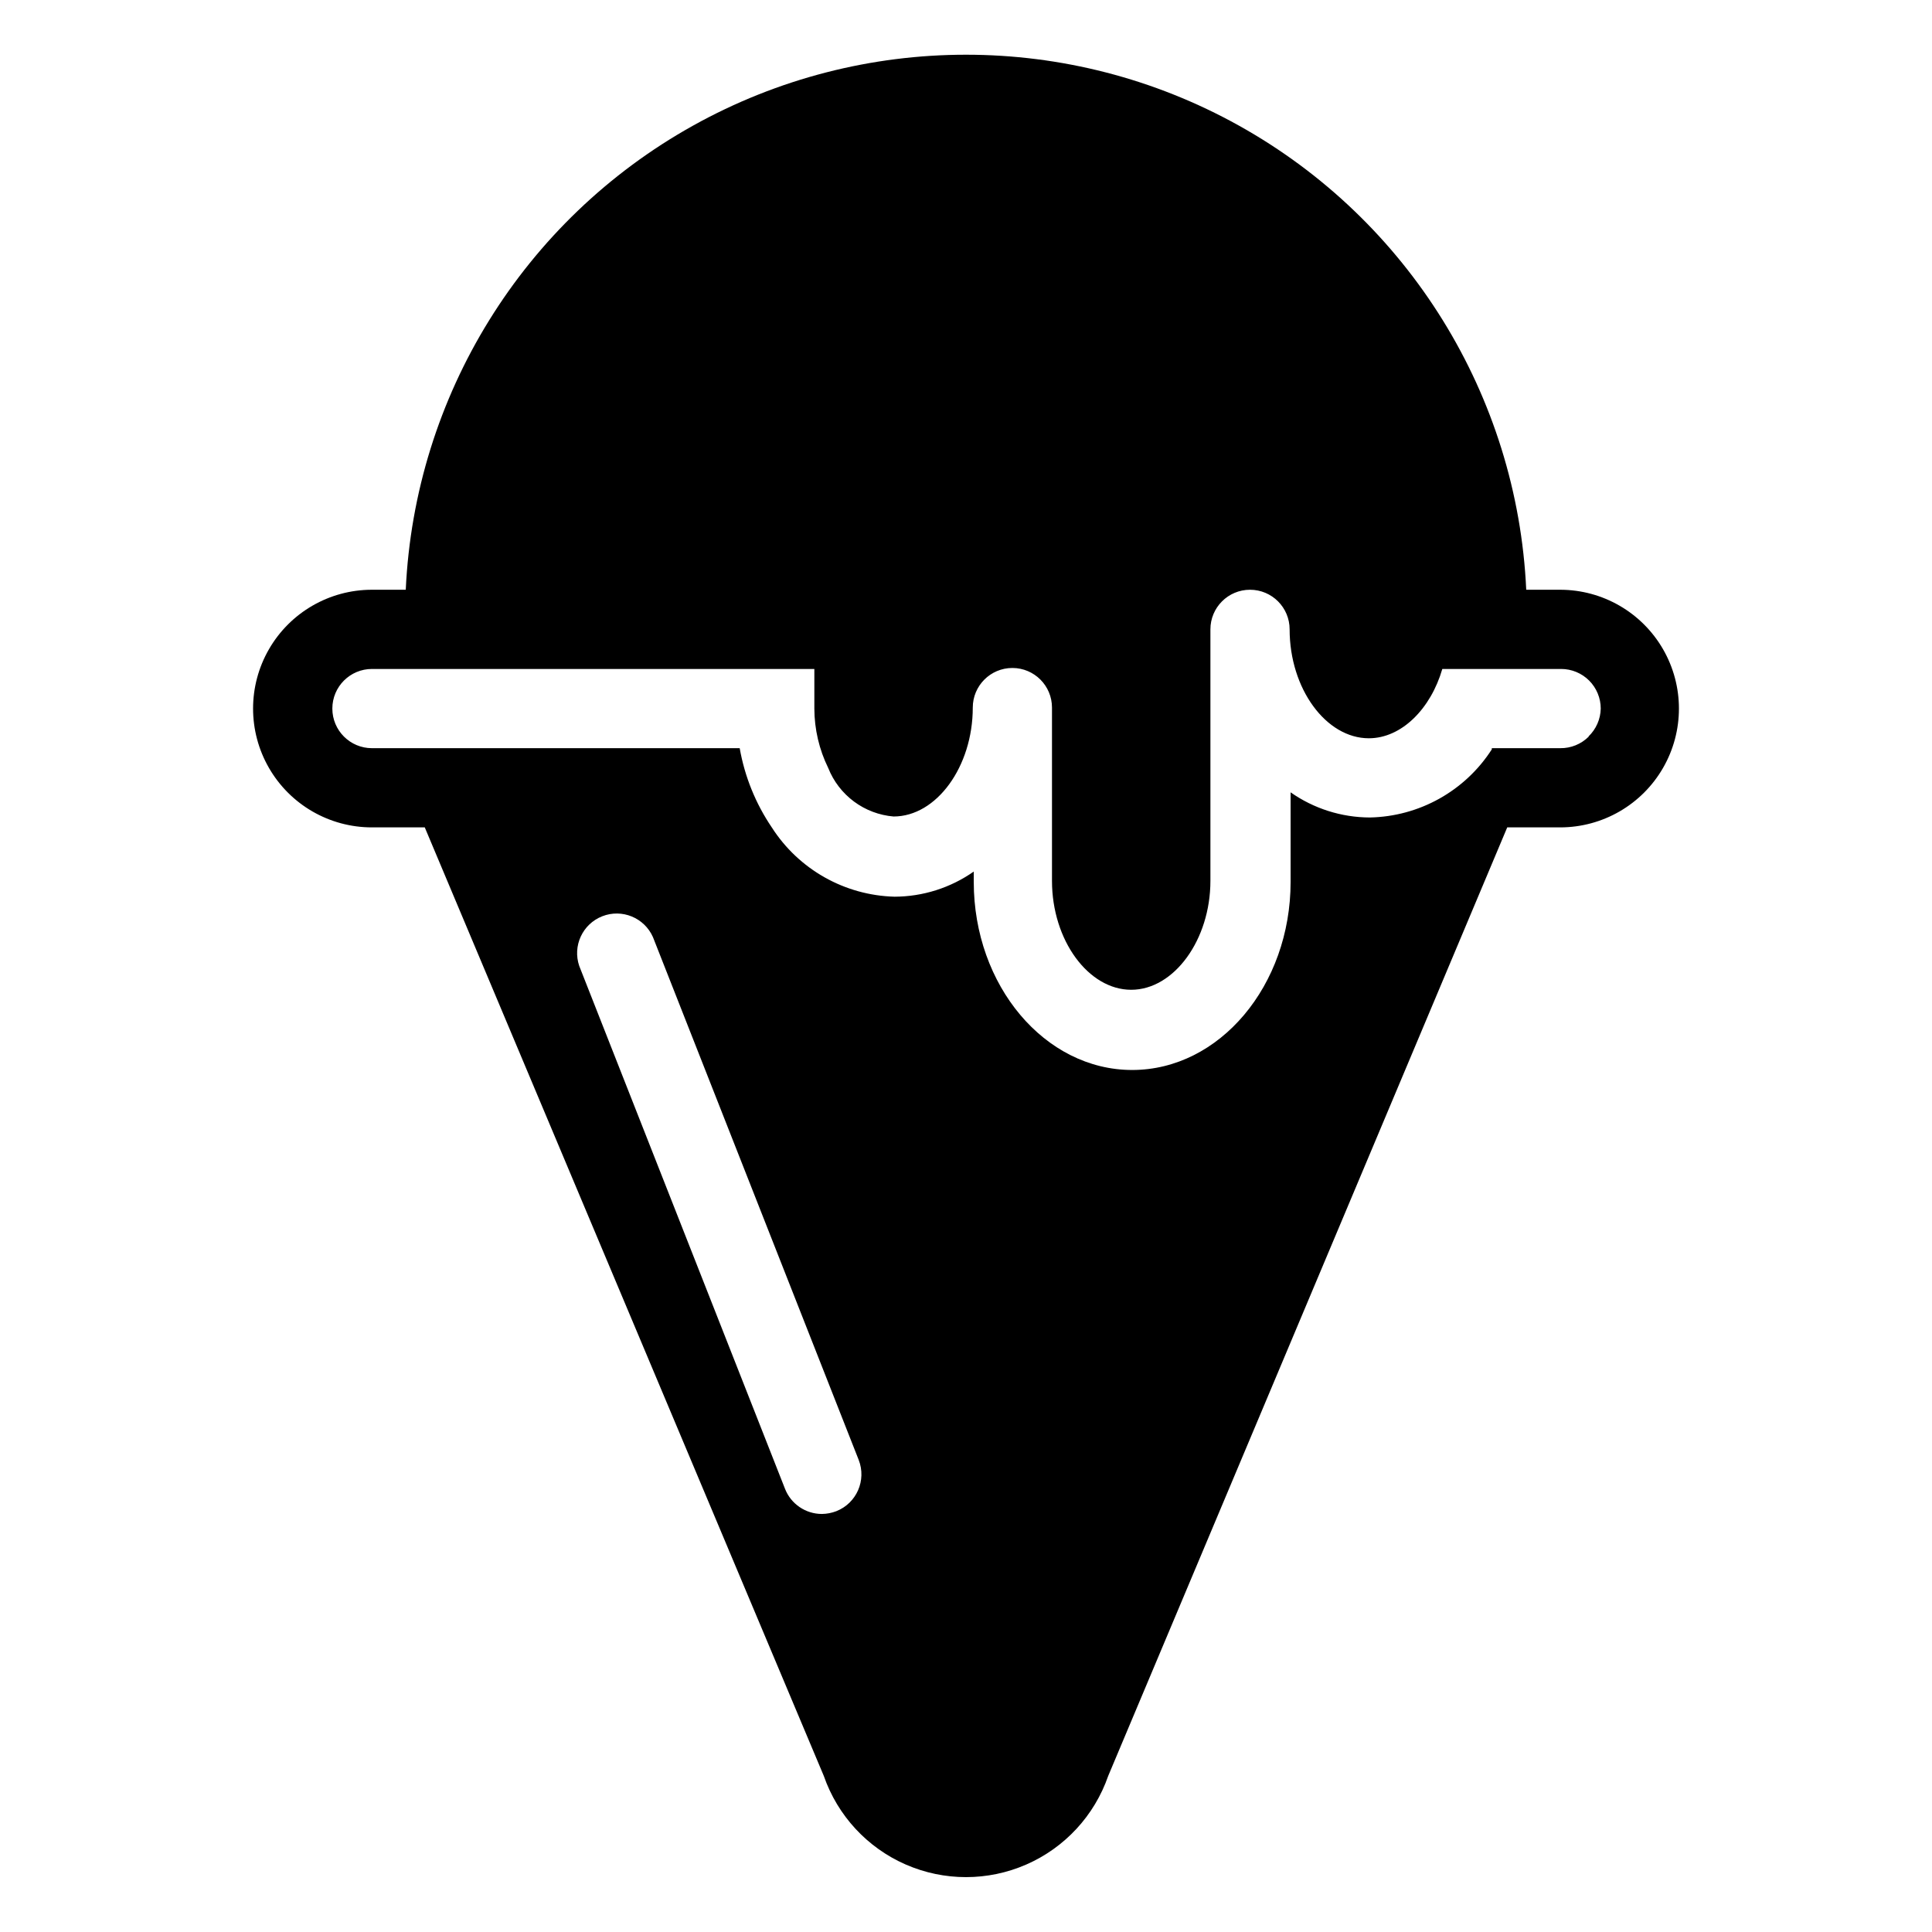
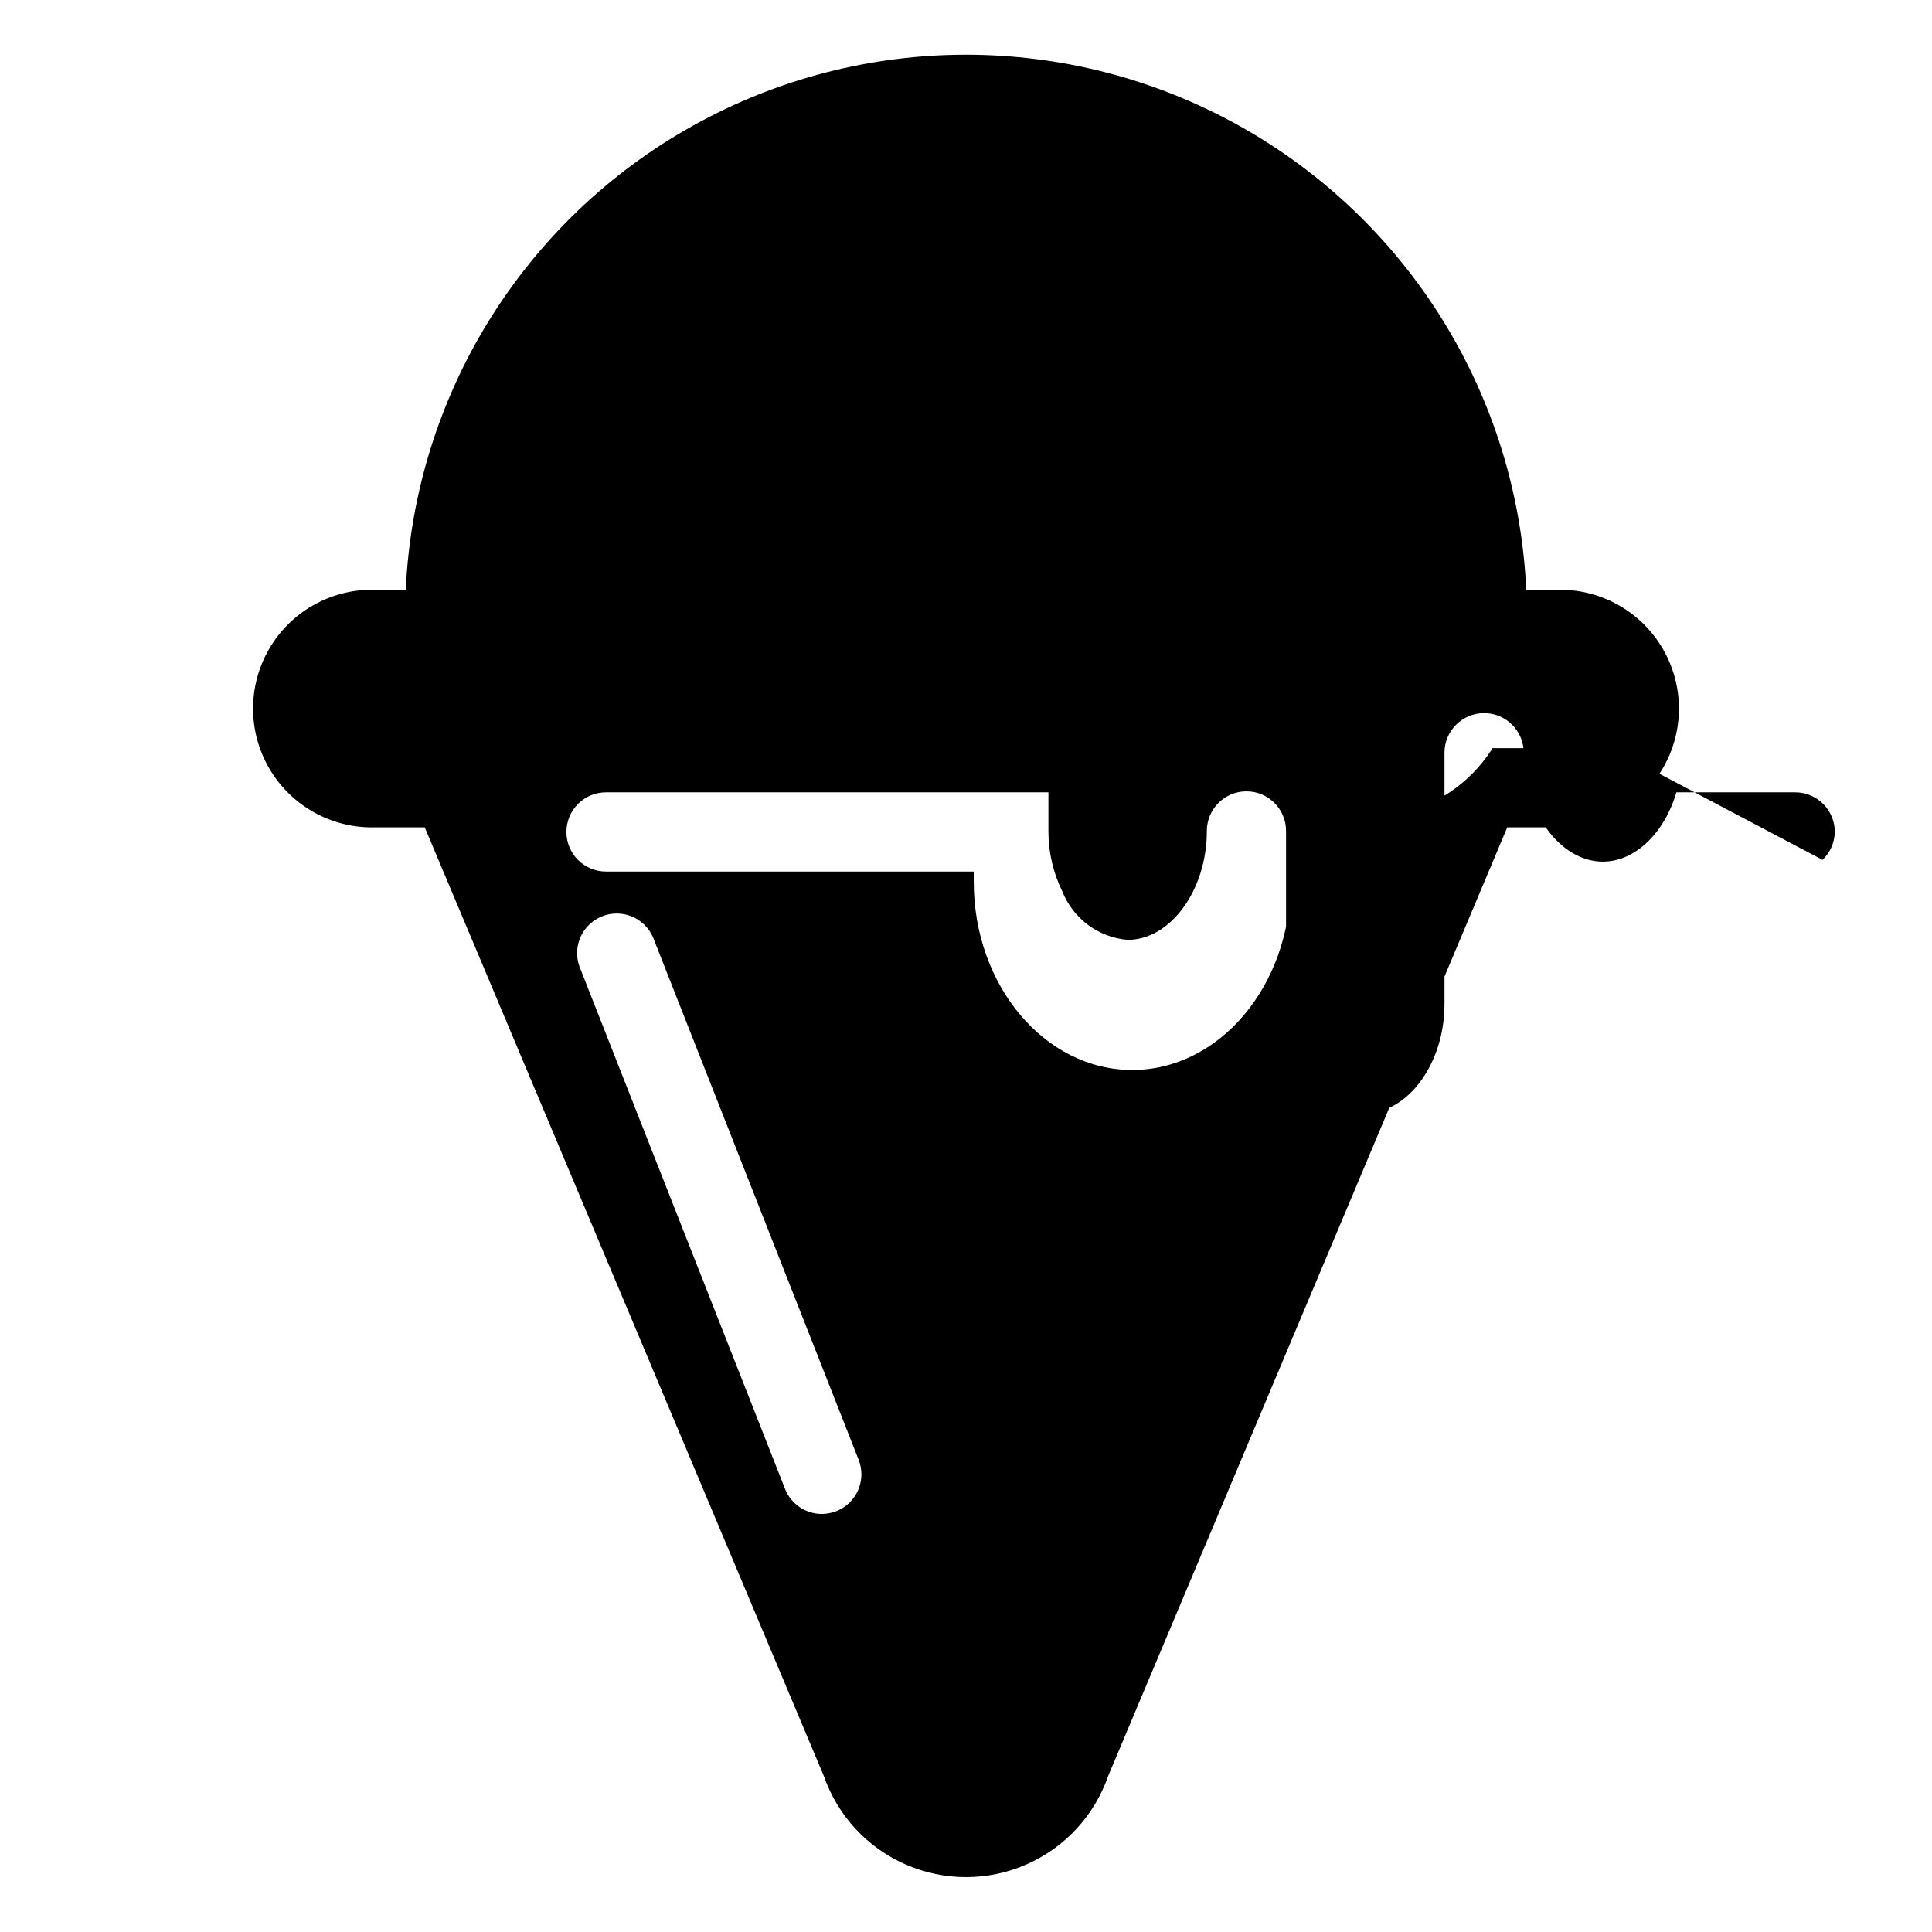
<svg xmlns="http://www.w3.org/2000/svg" fill="#000000" width="800px" height="800px" version="1.1" viewBox="144 144 512 512">
-   <path d="m557.44 300.29h-8.973c-2.367-51.418-31.172-97.949-76.137-123-44.969-25.051-99.691-25.051-144.66 0-44.969 25.047-73.77 71.578-76.141 123h-8.973c-11.25 0-21.645 6.004-27.27 15.746s-5.625 21.746 0 31.488c5.625 9.742 16.02 15.742 27.27 15.742h14.012l105.75 251.38c3.648 10.508 11.512 19.016 21.699 23.469 10.191 4.457 21.777 4.457 31.965 0 10.188-4.453 18.055-12.961 21.699-23.469l105.75-251.38h14.012c11.25 0 21.645-6 27.27-15.742 5.625-9.742 5.625-21.746 0-31.488s-16.02-15.746-27.27-15.746zm-191.81 244.19c-1.223 0.469-2.523 0.719-3.832 0.734-4.312-0.004-8.188-2.648-9.762-6.664l-54.527-138.55c-1.824-5.316 0.863-11.125 6.094-13.18 5.231-2.055 11.152 0.379 13.43 5.516l54.527 138.55c2.109 5.391-0.543 11.473-5.93 13.594zm199.43-205.3h-0.004c-2.008 2.019-4.758 3.141-7.609 3.094h-18.105v0.316c-7.094 11.027-19.215 17.797-32.328 18.051-7.512-0.02-14.84-2.348-20.992-6.664v23.723c0 27.5-18.84 49.855-41.984 49.855-23.145 0-41.984-22.355-41.984-49.855v-2.731h0.004c-6.152 4.316-13.48 6.644-20.992 6.664-13.223-0.348-25.41-7.227-32.539-18.367-4.281-6.32-7.18-13.473-8.5-20.992h-97.457c-5.797 0-10.496-4.699-10.496-10.496 0-5.797 4.699-10.496 10.496-10.496h117.24v10.496c0.016 5.461 1.27 10.844 3.676 15.746 1.402 3.543 3.769 6.621 6.828 8.895 3.059 2.269 6.691 3.644 10.488 3.961 11.387 0 20.992-13.227 20.992-28.863 0-5.797 4.699-10.496 10.496-10.496s10.496 4.699 10.496 10.496v45.922c0 15.742 9.656 28.863 20.992 28.863s20.992-13.227 20.992-28.863v-66.652c0-5.797 4.699-10.496 10.496-10.496s10.496 4.699 10.496 10.496c0 15.742 9.656 28.863 20.992 28.863 8.711 0 16.426-7.871 19.473-18.367h31.488c2.781 0 5.453 1.105 7.422 3.074 1.965 1.969 3.074 4.641 3.074 7.422-0.055 2.805-1.227 5.469-3.254 7.402z" />
+   <path d="m557.44 300.29h-8.973c-2.367-51.418-31.172-97.949-76.137-123-44.969-25.051-99.691-25.051-144.66 0-44.969 25.047-73.77 71.578-76.141 123h-8.973c-11.25 0-21.645 6.004-27.27 15.746s-5.625 21.746 0 31.488c5.625 9.742 16.02 15.742 27.27 15.742h14.012l105.75 251.38c3.648 10.508 11.512 19.016 21.699 23.469 10.191 4.457 21.777 4.457 31.965 0 10.188-4.453 18.055-12.961 21.699-23.469l105.75-251.38h14.012c11.25 0 21.645-6 27.27-15.742 5.625-9.742 5.625-21.746 0-31.488s-16.02-15.746-27.27-15.746zm-191.81 244.19c-1.223 0.469-2.523 0.719-3.832 0.734-4.312-0.004-8.188-2.648-9.762-6.664l-54.527-138.55c-1.824-5.316 0.863-11.125 6.094-13.18 5.231-2.055 11.152 0.379 13.43 5.516l54.527 138.55c2.109 5.391-0.543 11.473-5.93 13.594zm199.43-205.3h-0.004c-2.008 2.019-4.758 3.141-7.609 3.094h-18.105v0.316c-7.094 11.027-19.215 17.797-32.328 18.051-7.512-0.02-14.84-2.348-20.992-6.664v23.723c0 27.5-18.84 49.855-41.984 49.855-23.145 0-41.984-22.355-41.984-49.855v-2.731h0.004h-97.457c-5.797 0-10.496-4.699-10.496-10.496 0-5.797 4.699-10.496 10.496-10.496h117.24v10.496c0.016 5.461 1.27 10.844 3.676 15.746 1.402 3.543 3.769 6.621 6.828 8.895 3.059 2.269 6.691 3.644 10.488 3.961 11.387 0 20.992-13.227 20.992-28.863 0-5.797 4.699-10.496 10.496-10.496s10.496 4.699 10.496 10.496v45.922c0 15.742 9.656 28.863 20.992 28.863s20.992-13.227 20.992-28.863v-66.652c0-5.797 4.699-10.496 10.496-10.496s10.496 4.699 10.496 10.496c0 15.742 9.656 28.863 20.992 28.863 8.711 0 16.426-7.871 19.473-18.367h31.488c2.781 0 5.453 1.105 7.422 3.074 1.965 1.969 3.074 4.641 3.074 7.422-0.055 2.805-1.227 5.469-3.254 7.402z" />
</svg>